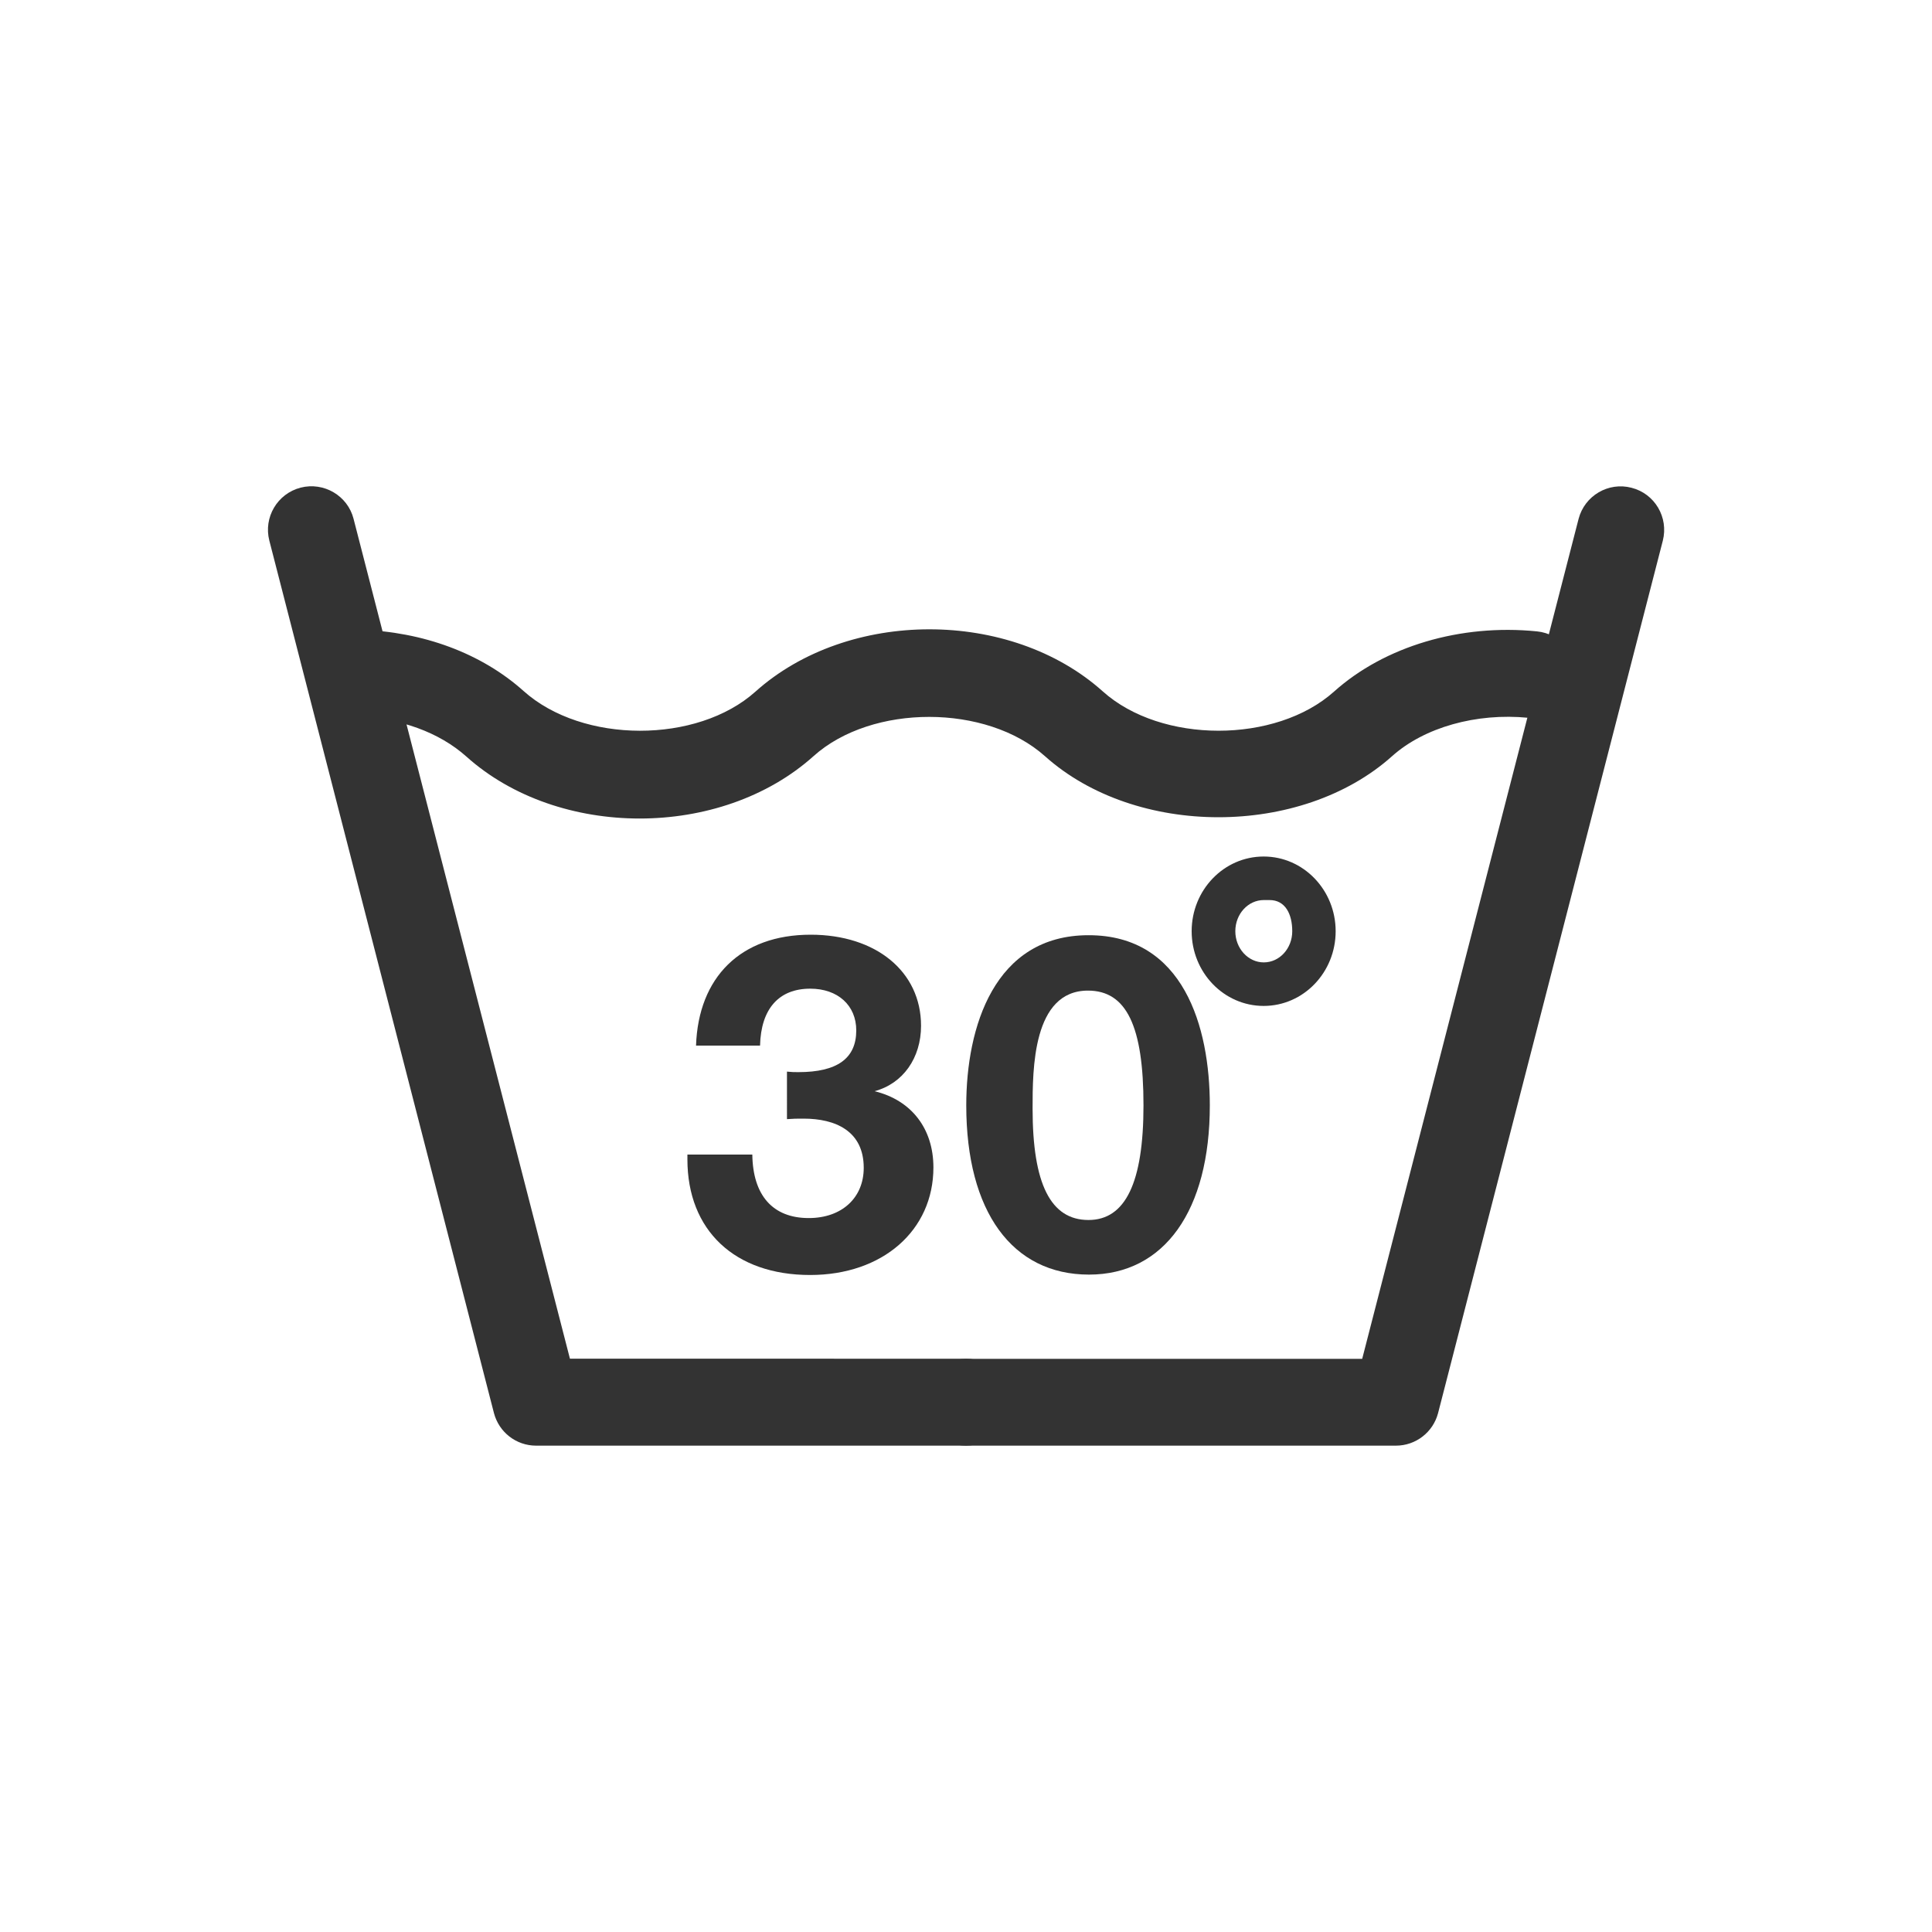
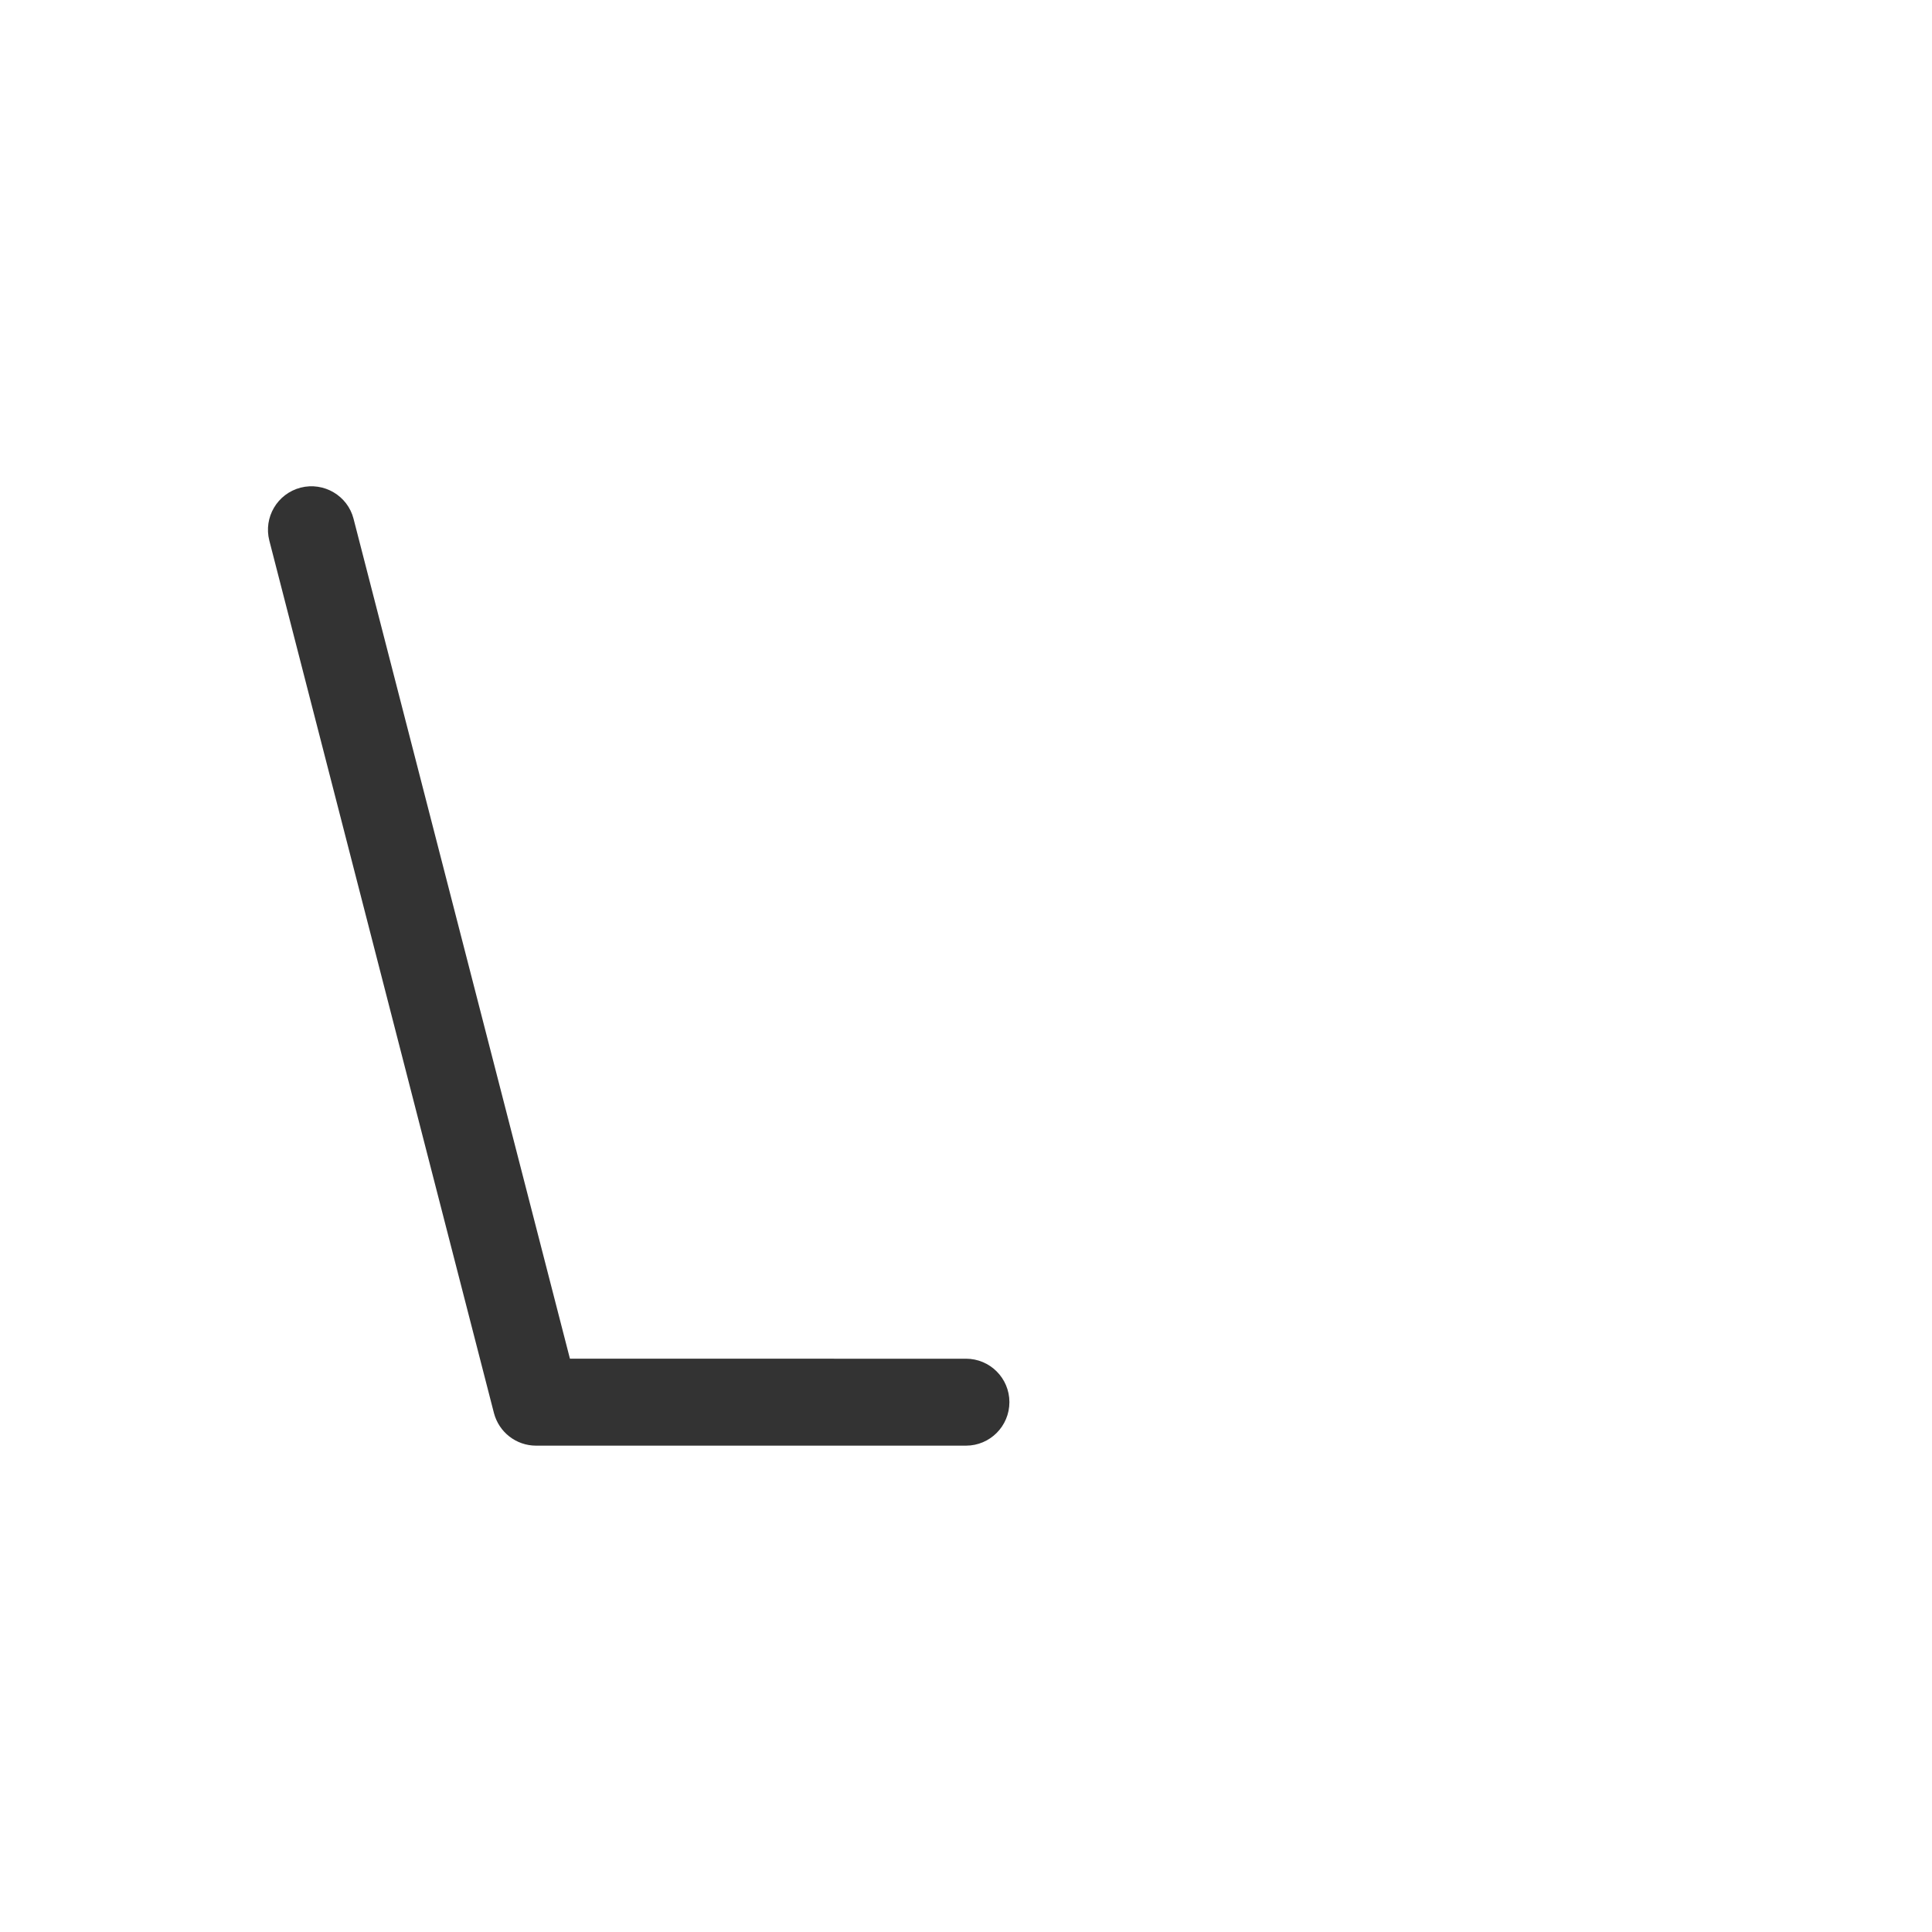
<svg xmlns="http://www.w3.org/2000/svg" version="1.1" id="Layer_1" x="0px" y="0px" viewBox="0 0 150 150" style="enable-background:new 0 0 150 150;" xml:space="preserve">
  <style type="text/css">
	.st0{fill:#333333;}
	.st1{fill:#FFFFFF;}
</style>
  <g>
    <g>
      <g>
        <g>
          <g>
            <g>
              <path class="st0" d="M75,112.24H41.62c-1.54,0-2.88-1.04-3.27-2.53L20.91,41.97c-0.46-1.8,0.62-3.64,2.43-4.11        c1.8-0.46,3.65,0.62,4.11,2.42l16.8,65.21H75c1.86,0,3.37,1.51,3.37,3.37C78.37,110.73,76.86,112.24,75,112.24z" />
            </g>
          </g>
          <g>
            <g>
-               <path class="st0" d="M108.38,112.24H75c-1.86,0-3.37-1.51-3.37-3.37c0-1.86,1.51-3.37,3.37-3.37h30.76l16.8-65.21        c0.47-1.81,2.32-2.89,4.11-2.42c1.81,0.46,2.89,2.3,2.43,4.11l-17.45,67.74C111.26,111.2,109.92,112.24,108.38,112.24z" />
-             </g>
+               </g>
          </g>
        </g>
        <g>
          <g>
-             <path class="st0" d="M49.66,63.55c-4.93,0-9.87-1.6-13.45-4.81c-2.11-1.89-5.19-3-8.52-3.1c-1.86-0.06-3.32-1.61-3.27-3.48       c0.06-1.86,1.59-3.4,3.48-3.27c4.96,0.15,9.49,1.84,12.75,4.76c4.59,4.11,13.48,4.1,18,0.05c7.2-6.45,19.8-6.45,26.97-0.02       c4.54,4.07,13.43,4.07,17.96,0.01c3.92-3.51,9.82-5.27,15.75-4.67c1.85,0.18,3.21,1.83,3.02,3.69       c-0.18,1.85-1.87,3.23-3.69,3.02c-4.05-0.4-8.09,0.75-10.58,2.98c-7.06,6.32-19.9,6.32-26.95,0       c-4.54-4.06-13.43-4.07-17.96-0.01C59.56,61.94,54.61,63.55,49.66,63.55z" />
-           </g>
+             </g>
        </g>
      </g>
      <g>
        <g>
-           <path class="st0" d="M62.94,72.57c5.08,0,8.57,2.87,8.57,7.07c0,2.5-1.4,4.49-3.61,5.08c2.87,0.7,4.57,2.91,4.57,5.92      c0,4.89-3.94,8.35-9.57,8.35c-5.85,0-9.53-3.46-9.53-8.98v-0.37h5.04c0.04,3.16,1.58,4.93,4.38,4.93c2.58,0,4.27-1.58,4.27-3.9      c0-2.87-2.21-3.82-4.67-3.82c-0.55,0-0.77,0-1.29,0.04V83.2c0.41,0.04,0.55,0.04,0.89,0.04c3.02,0,4.49-1.07,4.49-3.24      c0-1.95-1.44-3.24-3.57-3.24c-2.43,0-3.83,1.55-3.9,4.42h-4.97C54.22,75.88,57.5,72.57,62.94,72.57z" />
-         </g>
+           </g>
        <g>
-           <path class="st0" d="M93.93,85.82c0,8.17-3.53,13.14-9.38,13.14c-5.96,0-9.53-4.89-9.53-13.14c0-6.07,2.17-13.21,9.49-13.21      C91.9,72.6,93.93,79.74,93.93,85.82z M80.17,86.07c0,5.85,1.4,8.65,4.34,8.65c2.87,0,4.27-2.91,4.27-8.9      c0-6.15-1.32-8.91-4.31-8.91C80.17,76.91,80.17,83.02,80.17,86.07z" />
-         </g>
+           </g>
      </g>
      <g>
        <g>
-           <path class="st0" d="M98.57,69.88c1.22,0,1.76,1.09,1.76,2.42c0,1.34-0.99,2.42-2.21,2.42c-1.22,0-2.21-1.09-2.21-2.42      c0-1.34,0.99-2.42,2.21-2.42H98.57z M98.11,66.5c-3.09,0-5.59,2.6-5.59,5.8c0,3.2,2.5,5.8,5.59,5.8c3.09,0,5.59-2.6,5.59-5.8      C103.7,69.1,101.2,66.5,98.11,66.5L98.11,66.5z" />
-         </g>
+           </g>
      </g>
    </g>
  </g>
</svg>